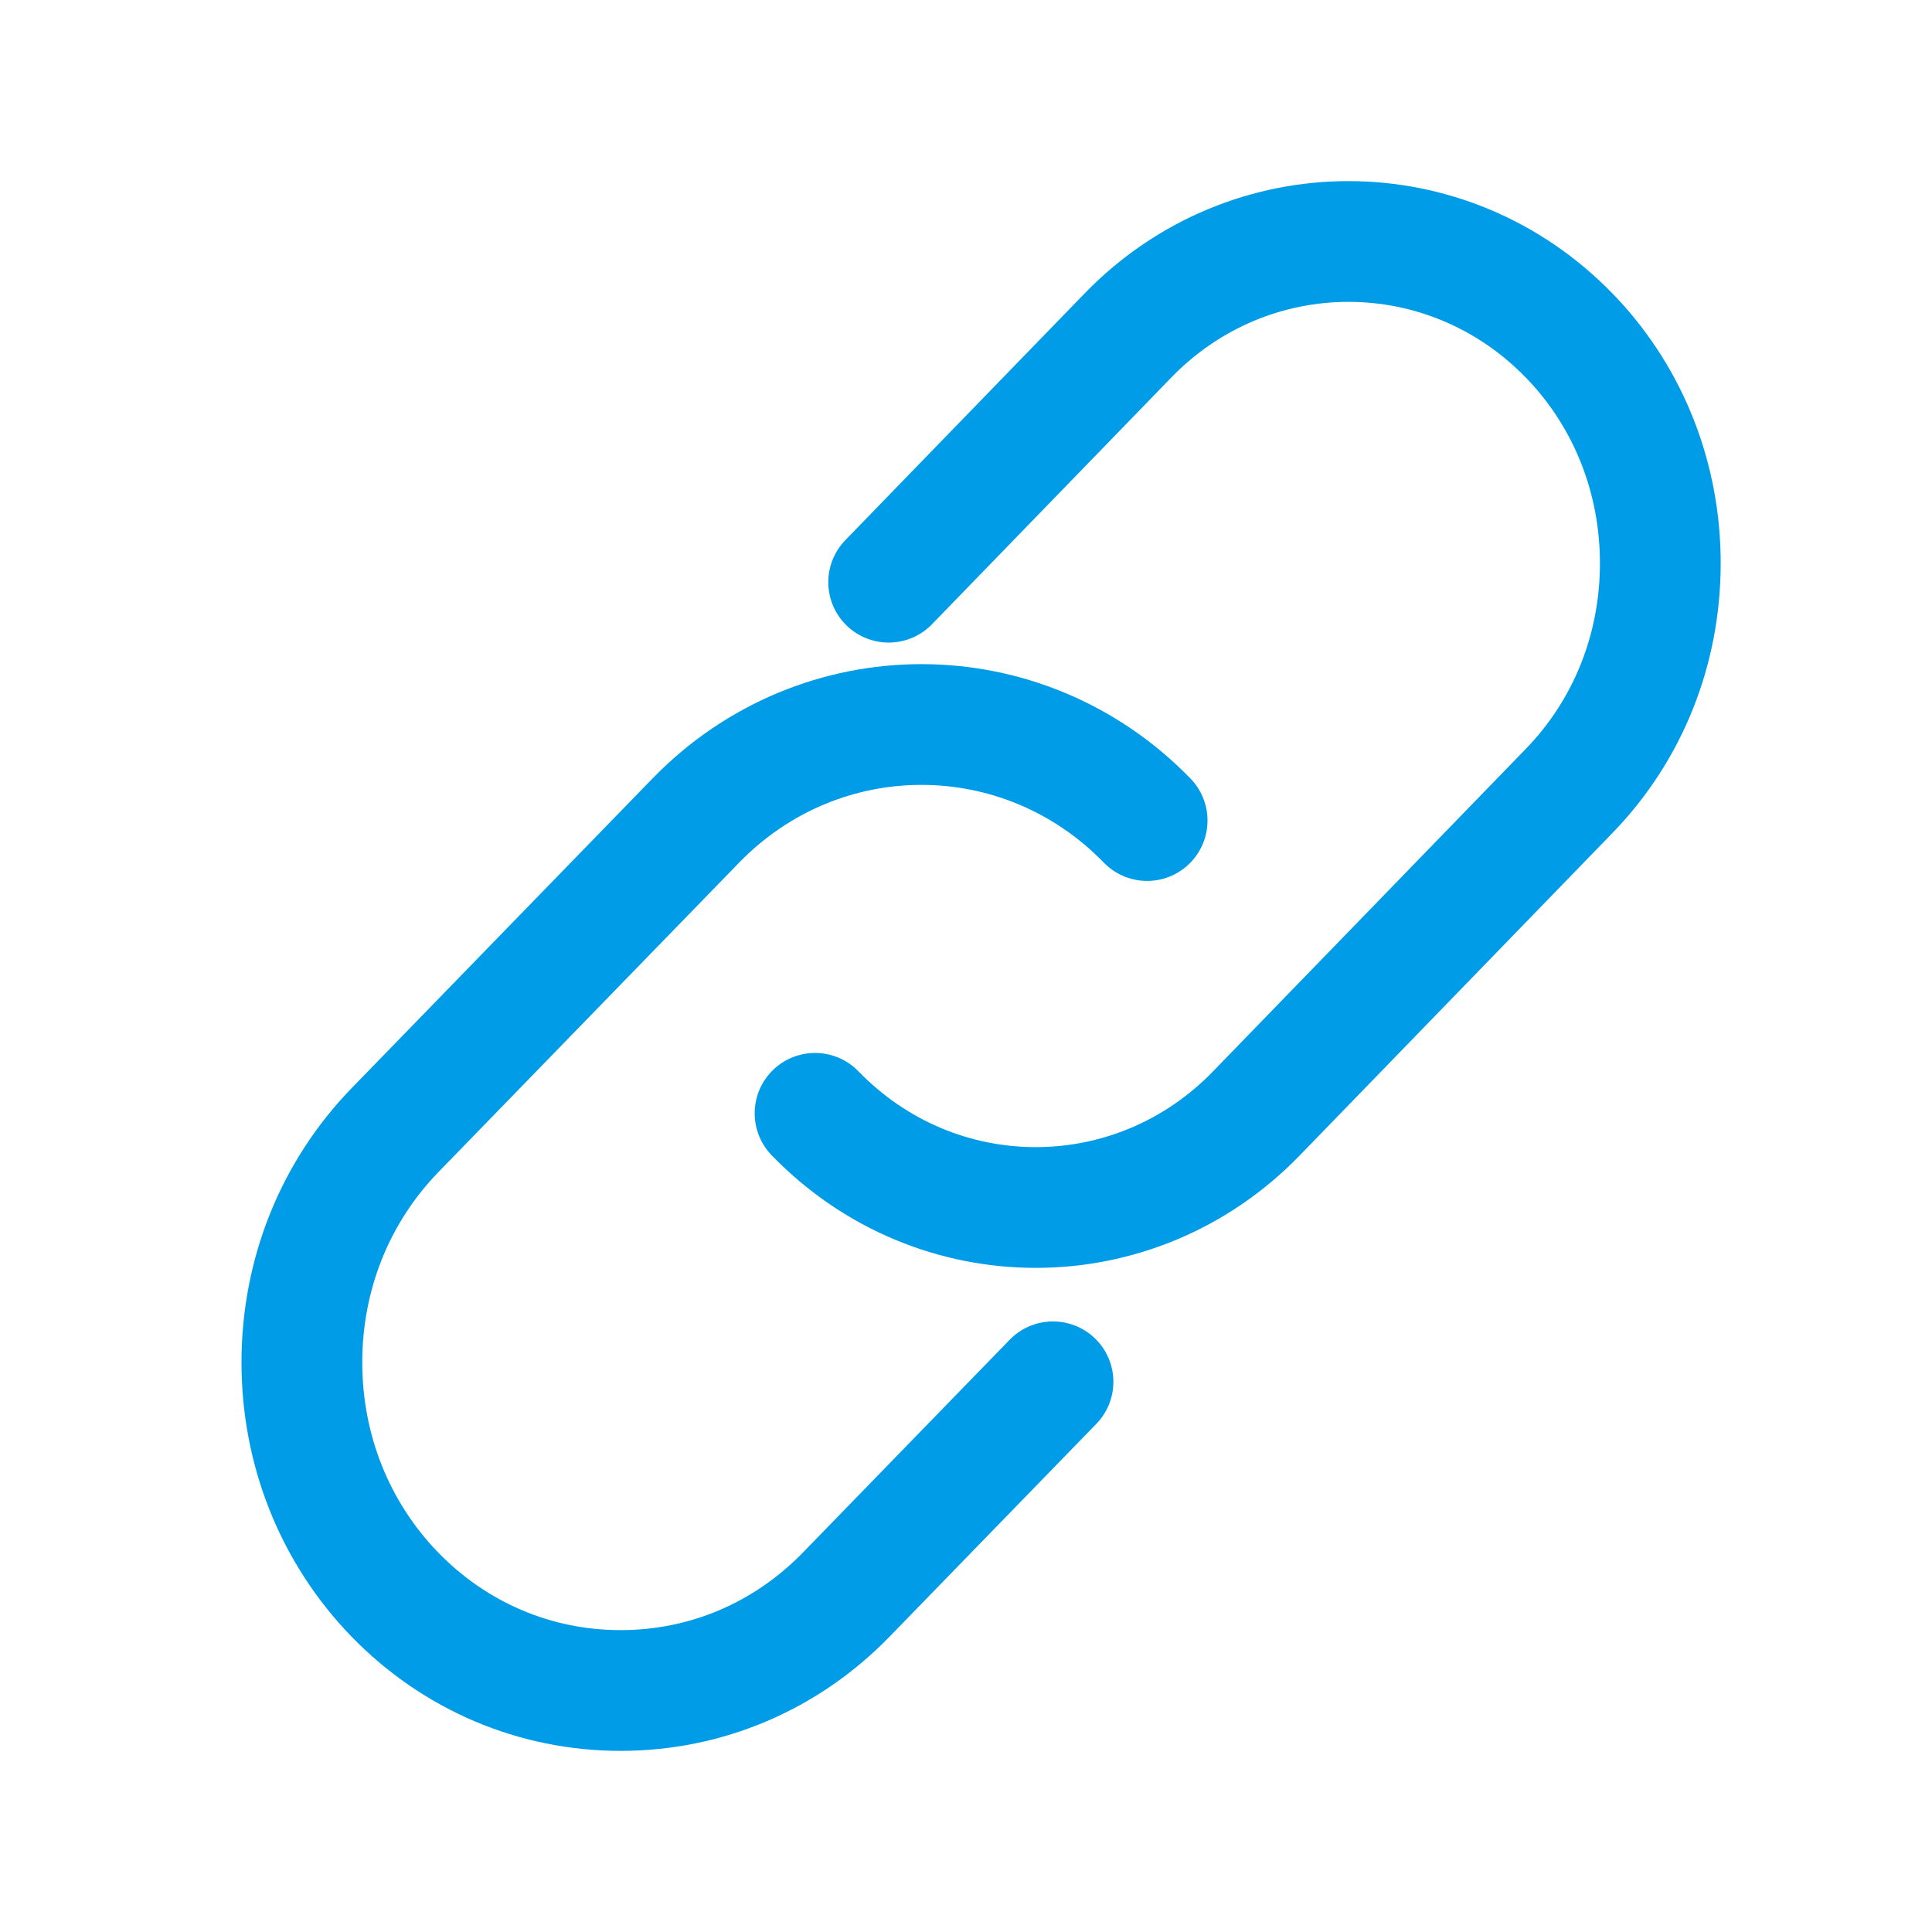
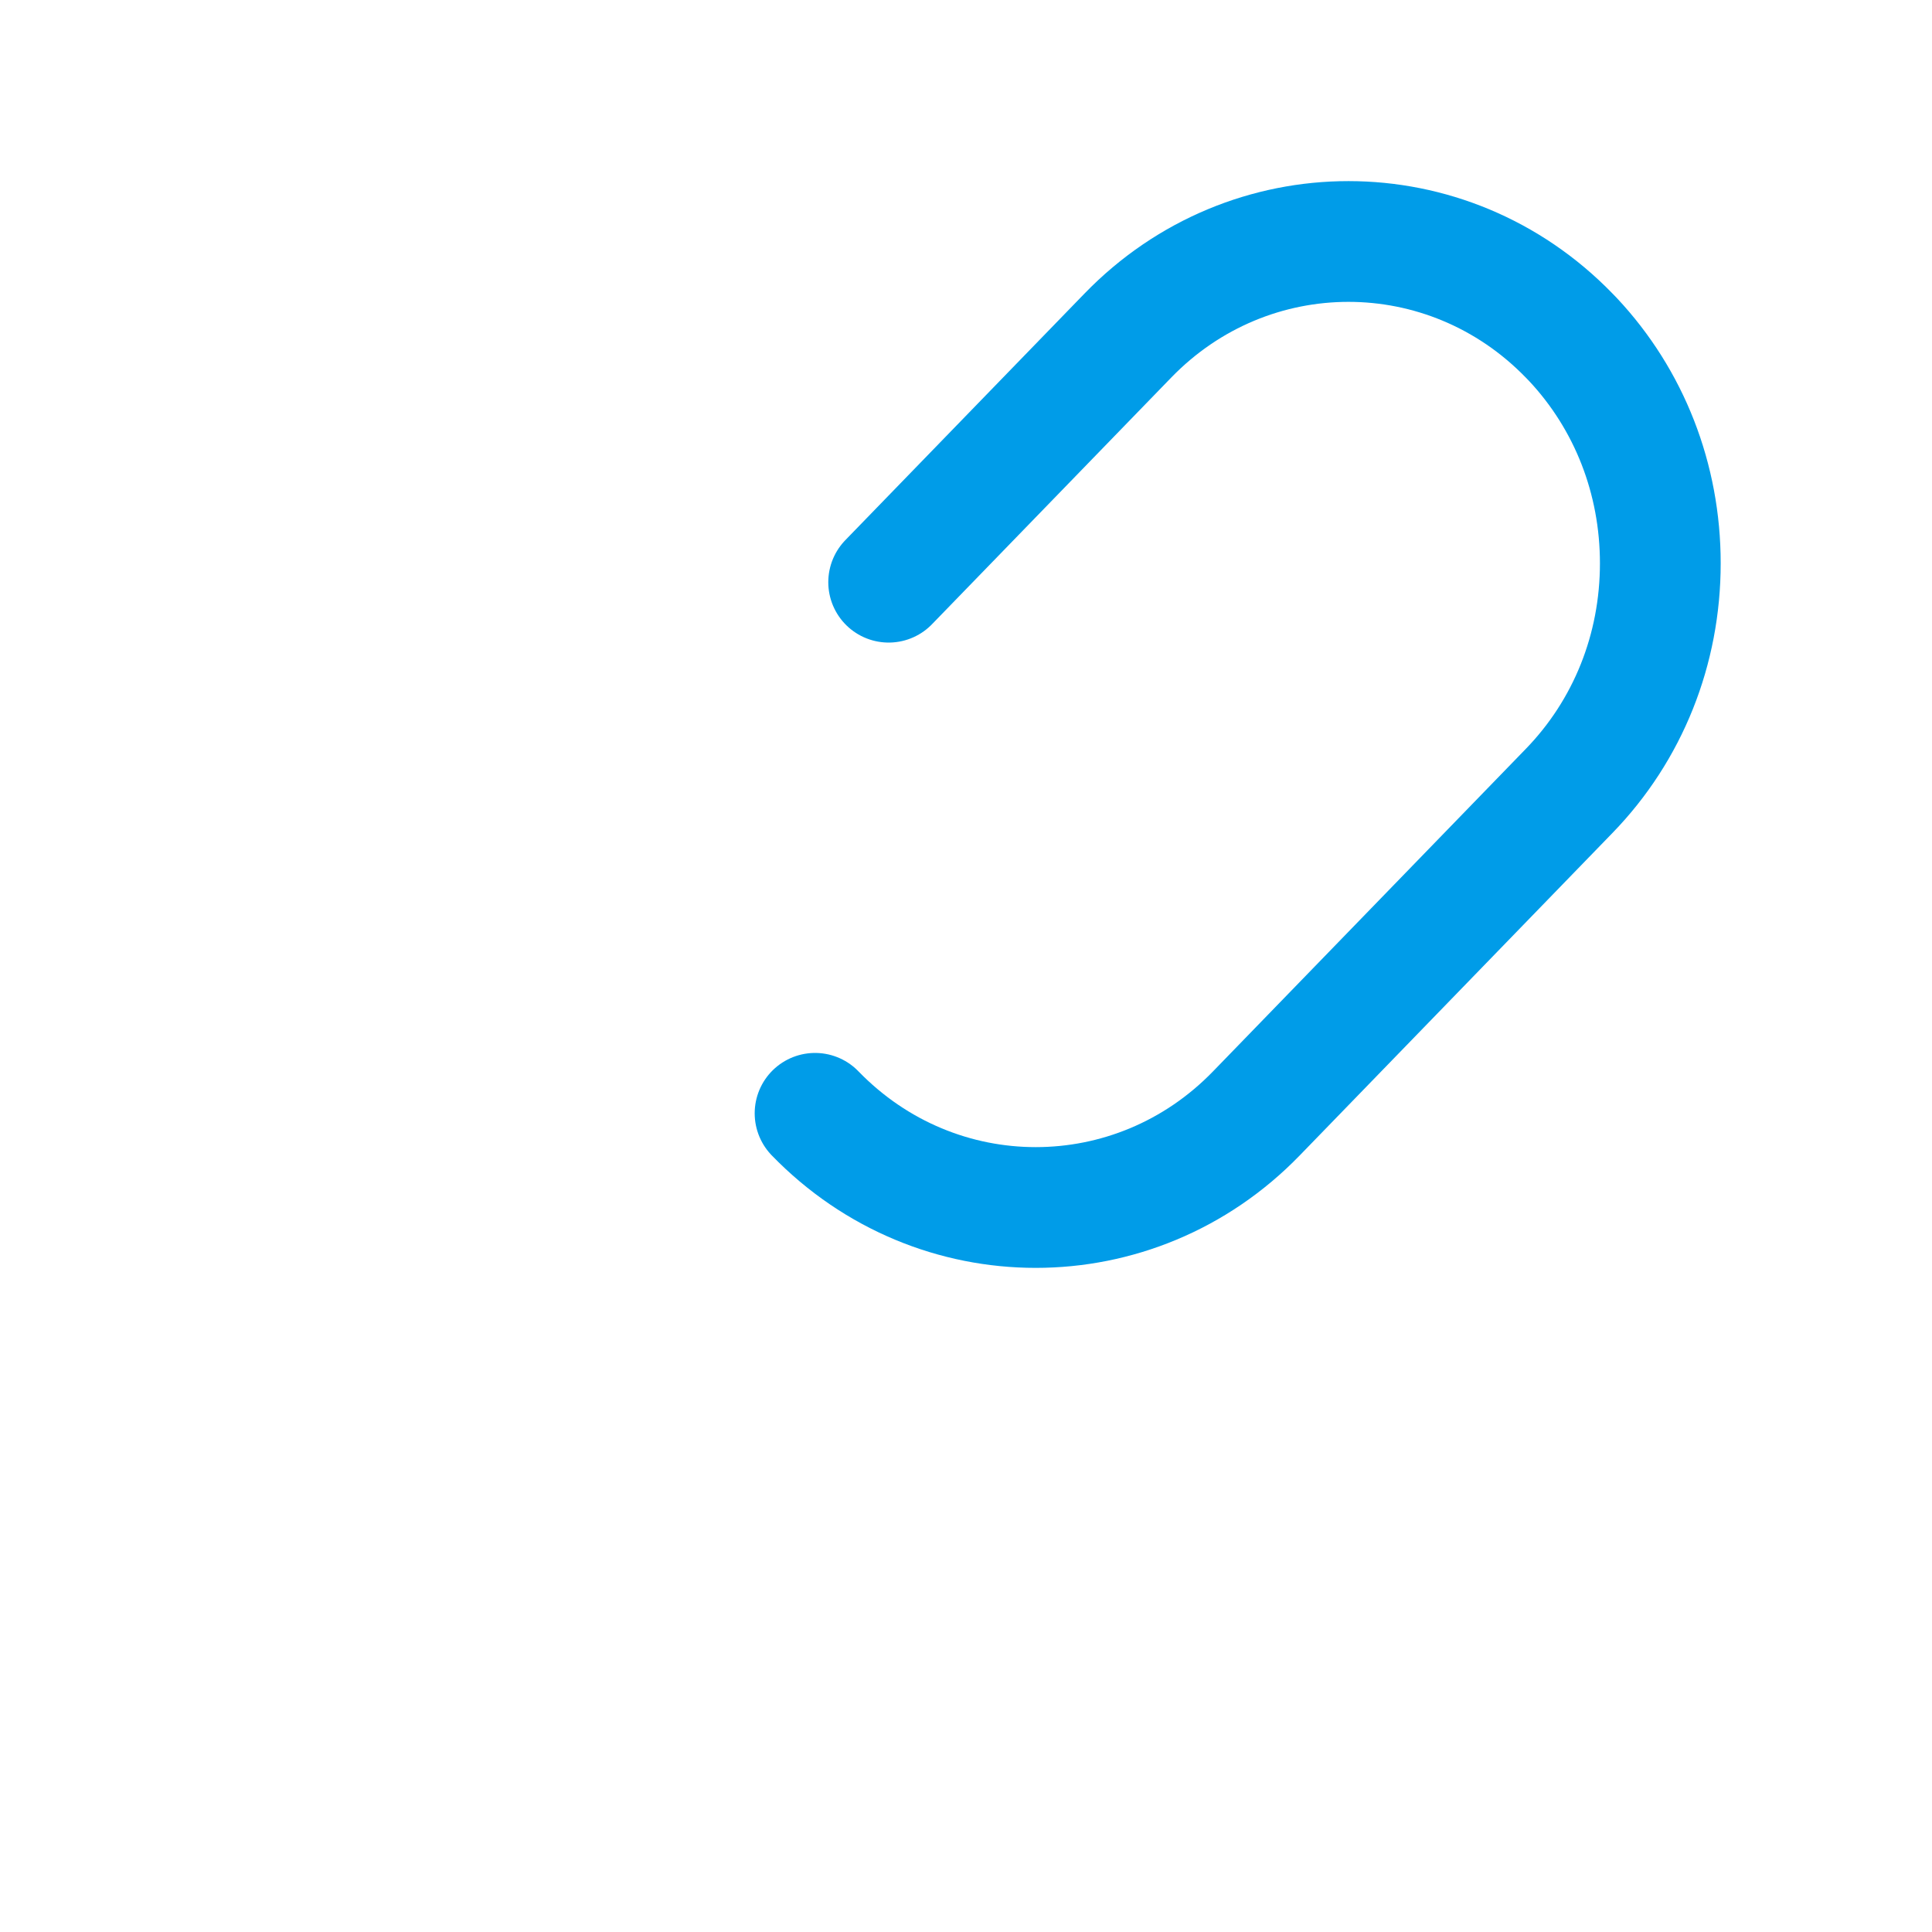
<svg xmlns="http://www.w3.org/2000/svg" width="32" height="32" viewBox="0 0 32 32" fill="none">
  <path d="M13.5 18.44C14.508 19.48 15.831 20 17.155 20C18.48 20 19.804 19.48 20.811 18.44L25.991 13.099C26.964 12.096 27.5 10.758 27.5 9.33C27.5 7.931 26.986 6.619 26.054 5.624L25.991 5.559C23.976 3.481 20.695 3.479 18.68 5.559L14.719 9.643" stroke="#009CE8" stroke-width="2" stroke-linecap="round" />
-   <path d="M19 13.591C16.94 11.471 13.587 11.469 11.525 13.591L6.542 18.719C5.548 19.744 5 21.11 5 22.566C5 24.022 5.548 25.388 6.542 26.413C7.537 27.435 8.864 28 10.28 28C11.695 28 13.021 27.435 14.015 26.413L17.441 22.887" stroke="#009CE8" stroke-width="2" stroke-linecap="round" />
</svg>